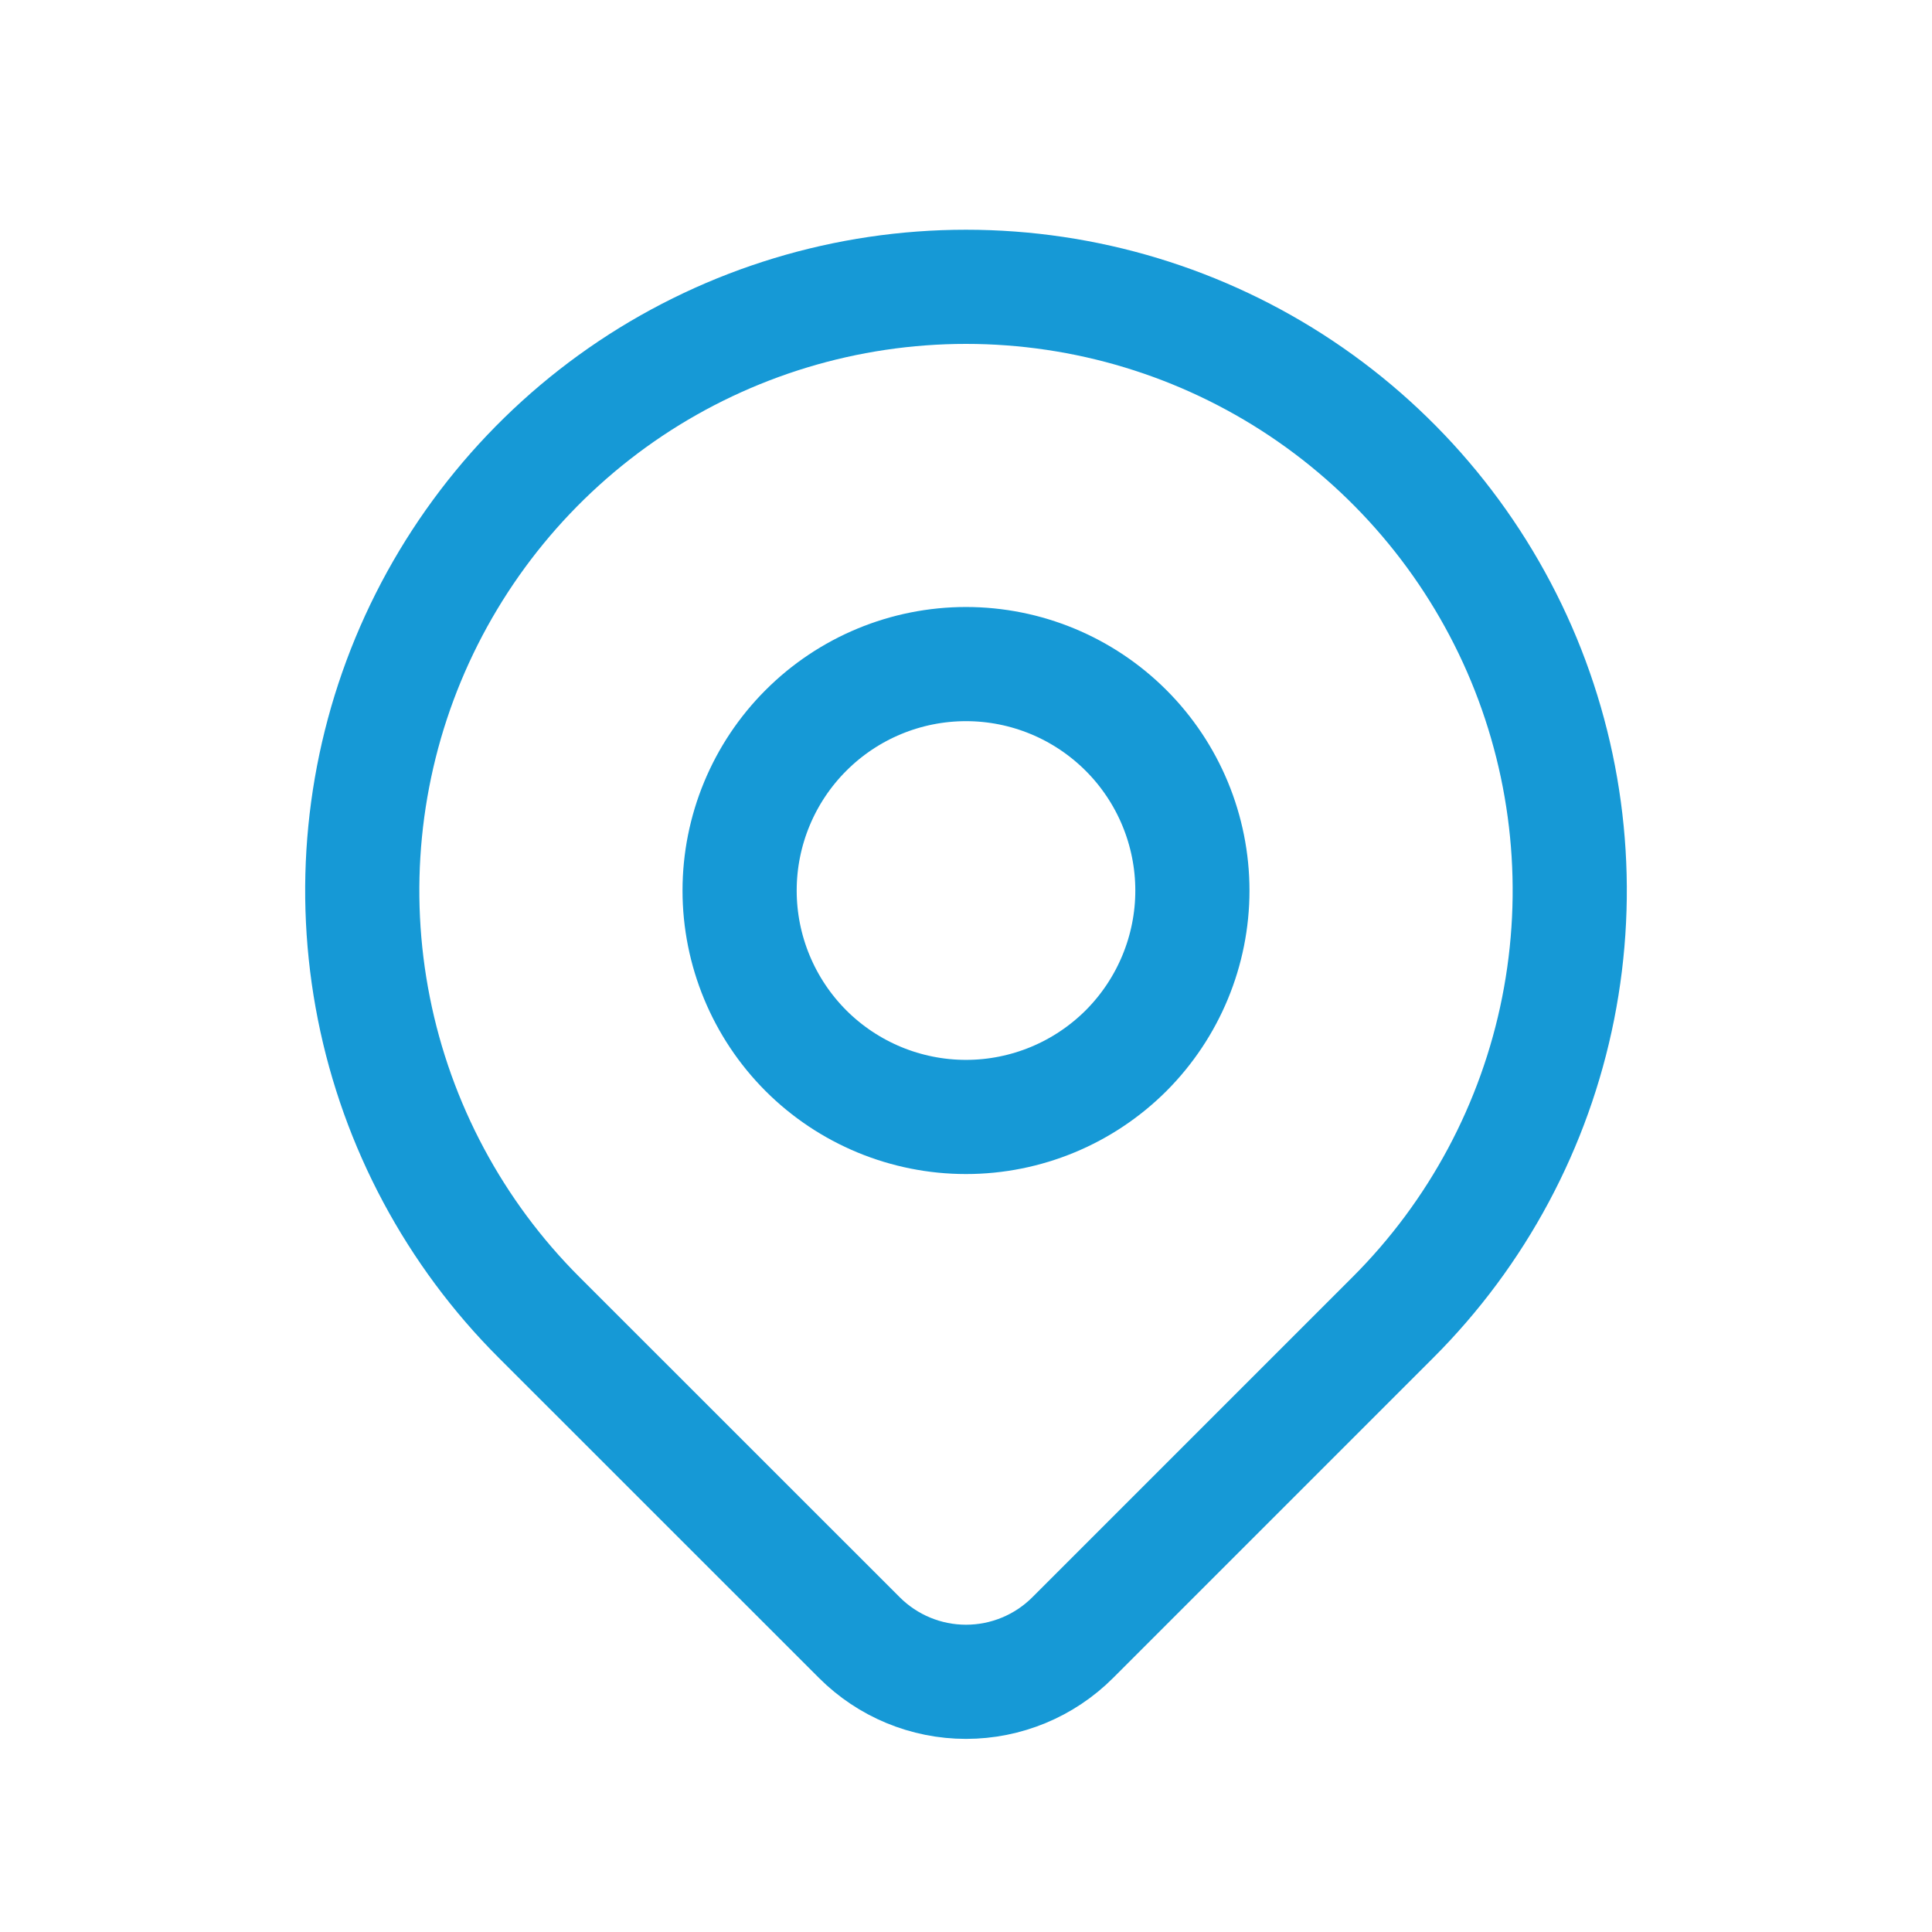
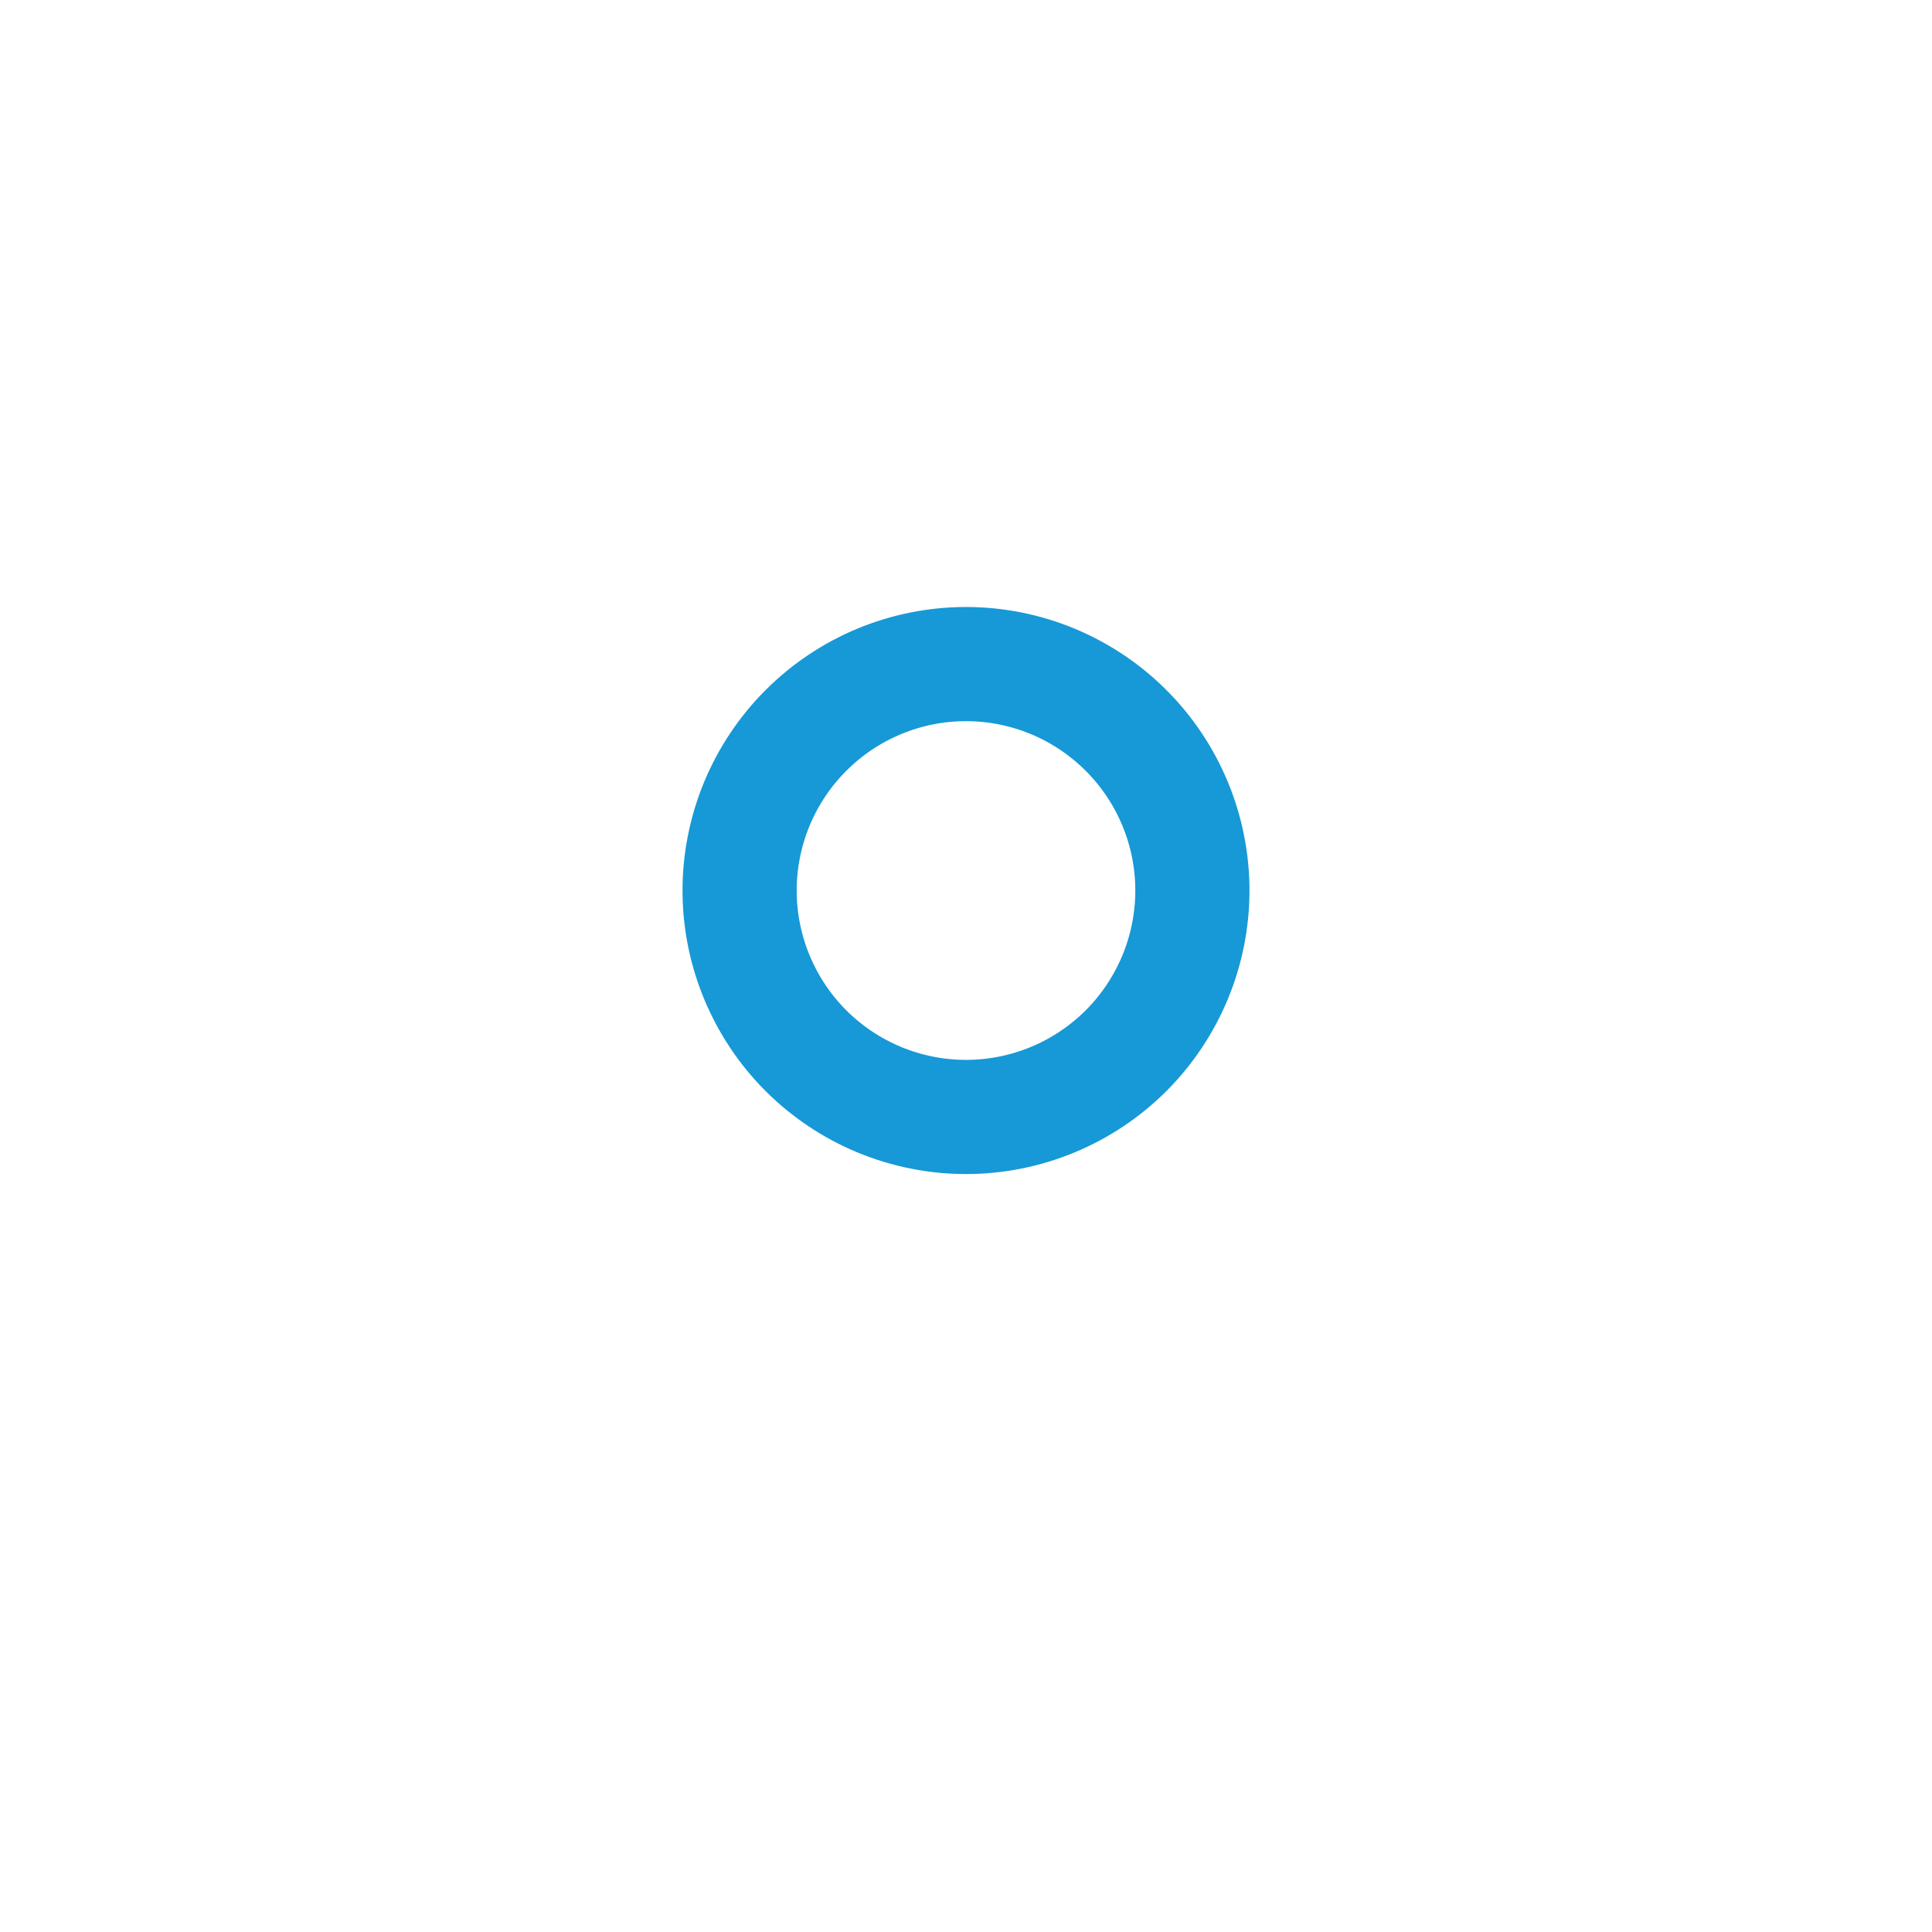
<svg xmlns="http://www.w3.org/2000/svg" width="22" height="22" viewBox="0 0 22 22" fill="none">
  <path d="M8.422 10.141C8.422 10.824 8.694 11.48 9.177 11.964C9.66 12.447 10.316 12.719 11 12.719C11.684 12.719 12.339 12.447 12.823 11.964C13.306 11.48 13.578 10.824 13.578 10.141C13.578 9.457 13.306 8.801 12.823 8.318C12.339 7.834 11.684 7.562 11 7.562C10.316 7.562 9.66 7.834 9.177 8.318C8.694 8.801 8.422 9.457 8.422 10.141Z" stroke="#1699D6" stroke-width="1.3" stroke-linecap="round" stroke-linejoin="round" />
-   <path d="M15.861 15.002L12.215 18.648C11.893 18.97 11.456 19.151 11 19.151C10.545 19.151 10.108 18.97 9.786 18.648L6.139 15.002C5.177 14.041 4.522 12.816 4.257 11.482C3.992 10.148 4.128 8.766 4.648 7.51C5.169 6.254 6.05 5.18 7.18 4.424C8.311 3.669 9.64 3.266 11 3.266C12.36 3.266 13.689 3.669 14.819 4.424C15.95 5.18 16.831 6.254 17.352 7.51C17.872 8.766 18.008 10.148 17.743 11.482C17.478 12.816 16.823 14.041 15.861 15.002Z" stroke="#1699D6" stroke-width="1.3" stroke-linecap="round" stroke-linejoin="round" />
</svg>